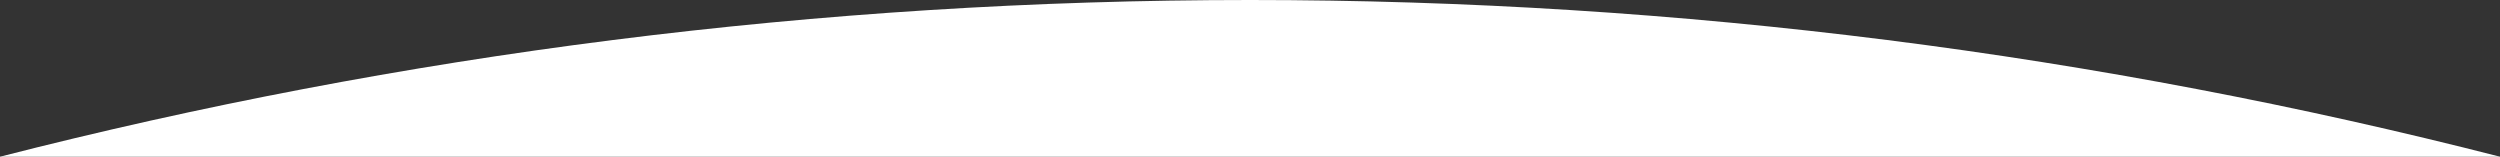
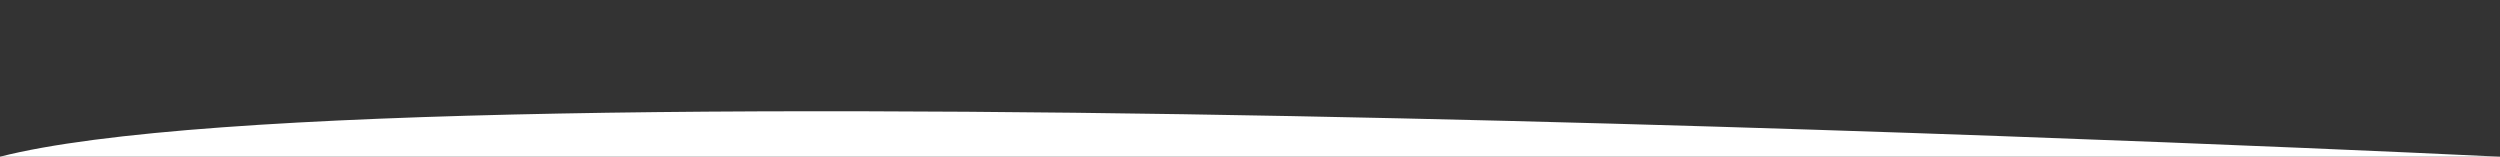
<svg xmlns="http://www.w3.org/2000/svg" id="b" viewBox="0 0 1359.59 85.22">
  <rect x="0" y="0" width="1359.59" height="85.22" fill="#333333" stroke="none" />
  <g id="c">
-     <path d="M1359.59,85.22C1142.25,29.59,914.48,0,679.8,0S217.34,29.59,0,85.22h1359.59Z" fill="#fff" />
+     <path d="M1359.59,85.22S217.34,29.59,0,85.22h1359.59Z" fill="#fff" />
  </g>
</svg>